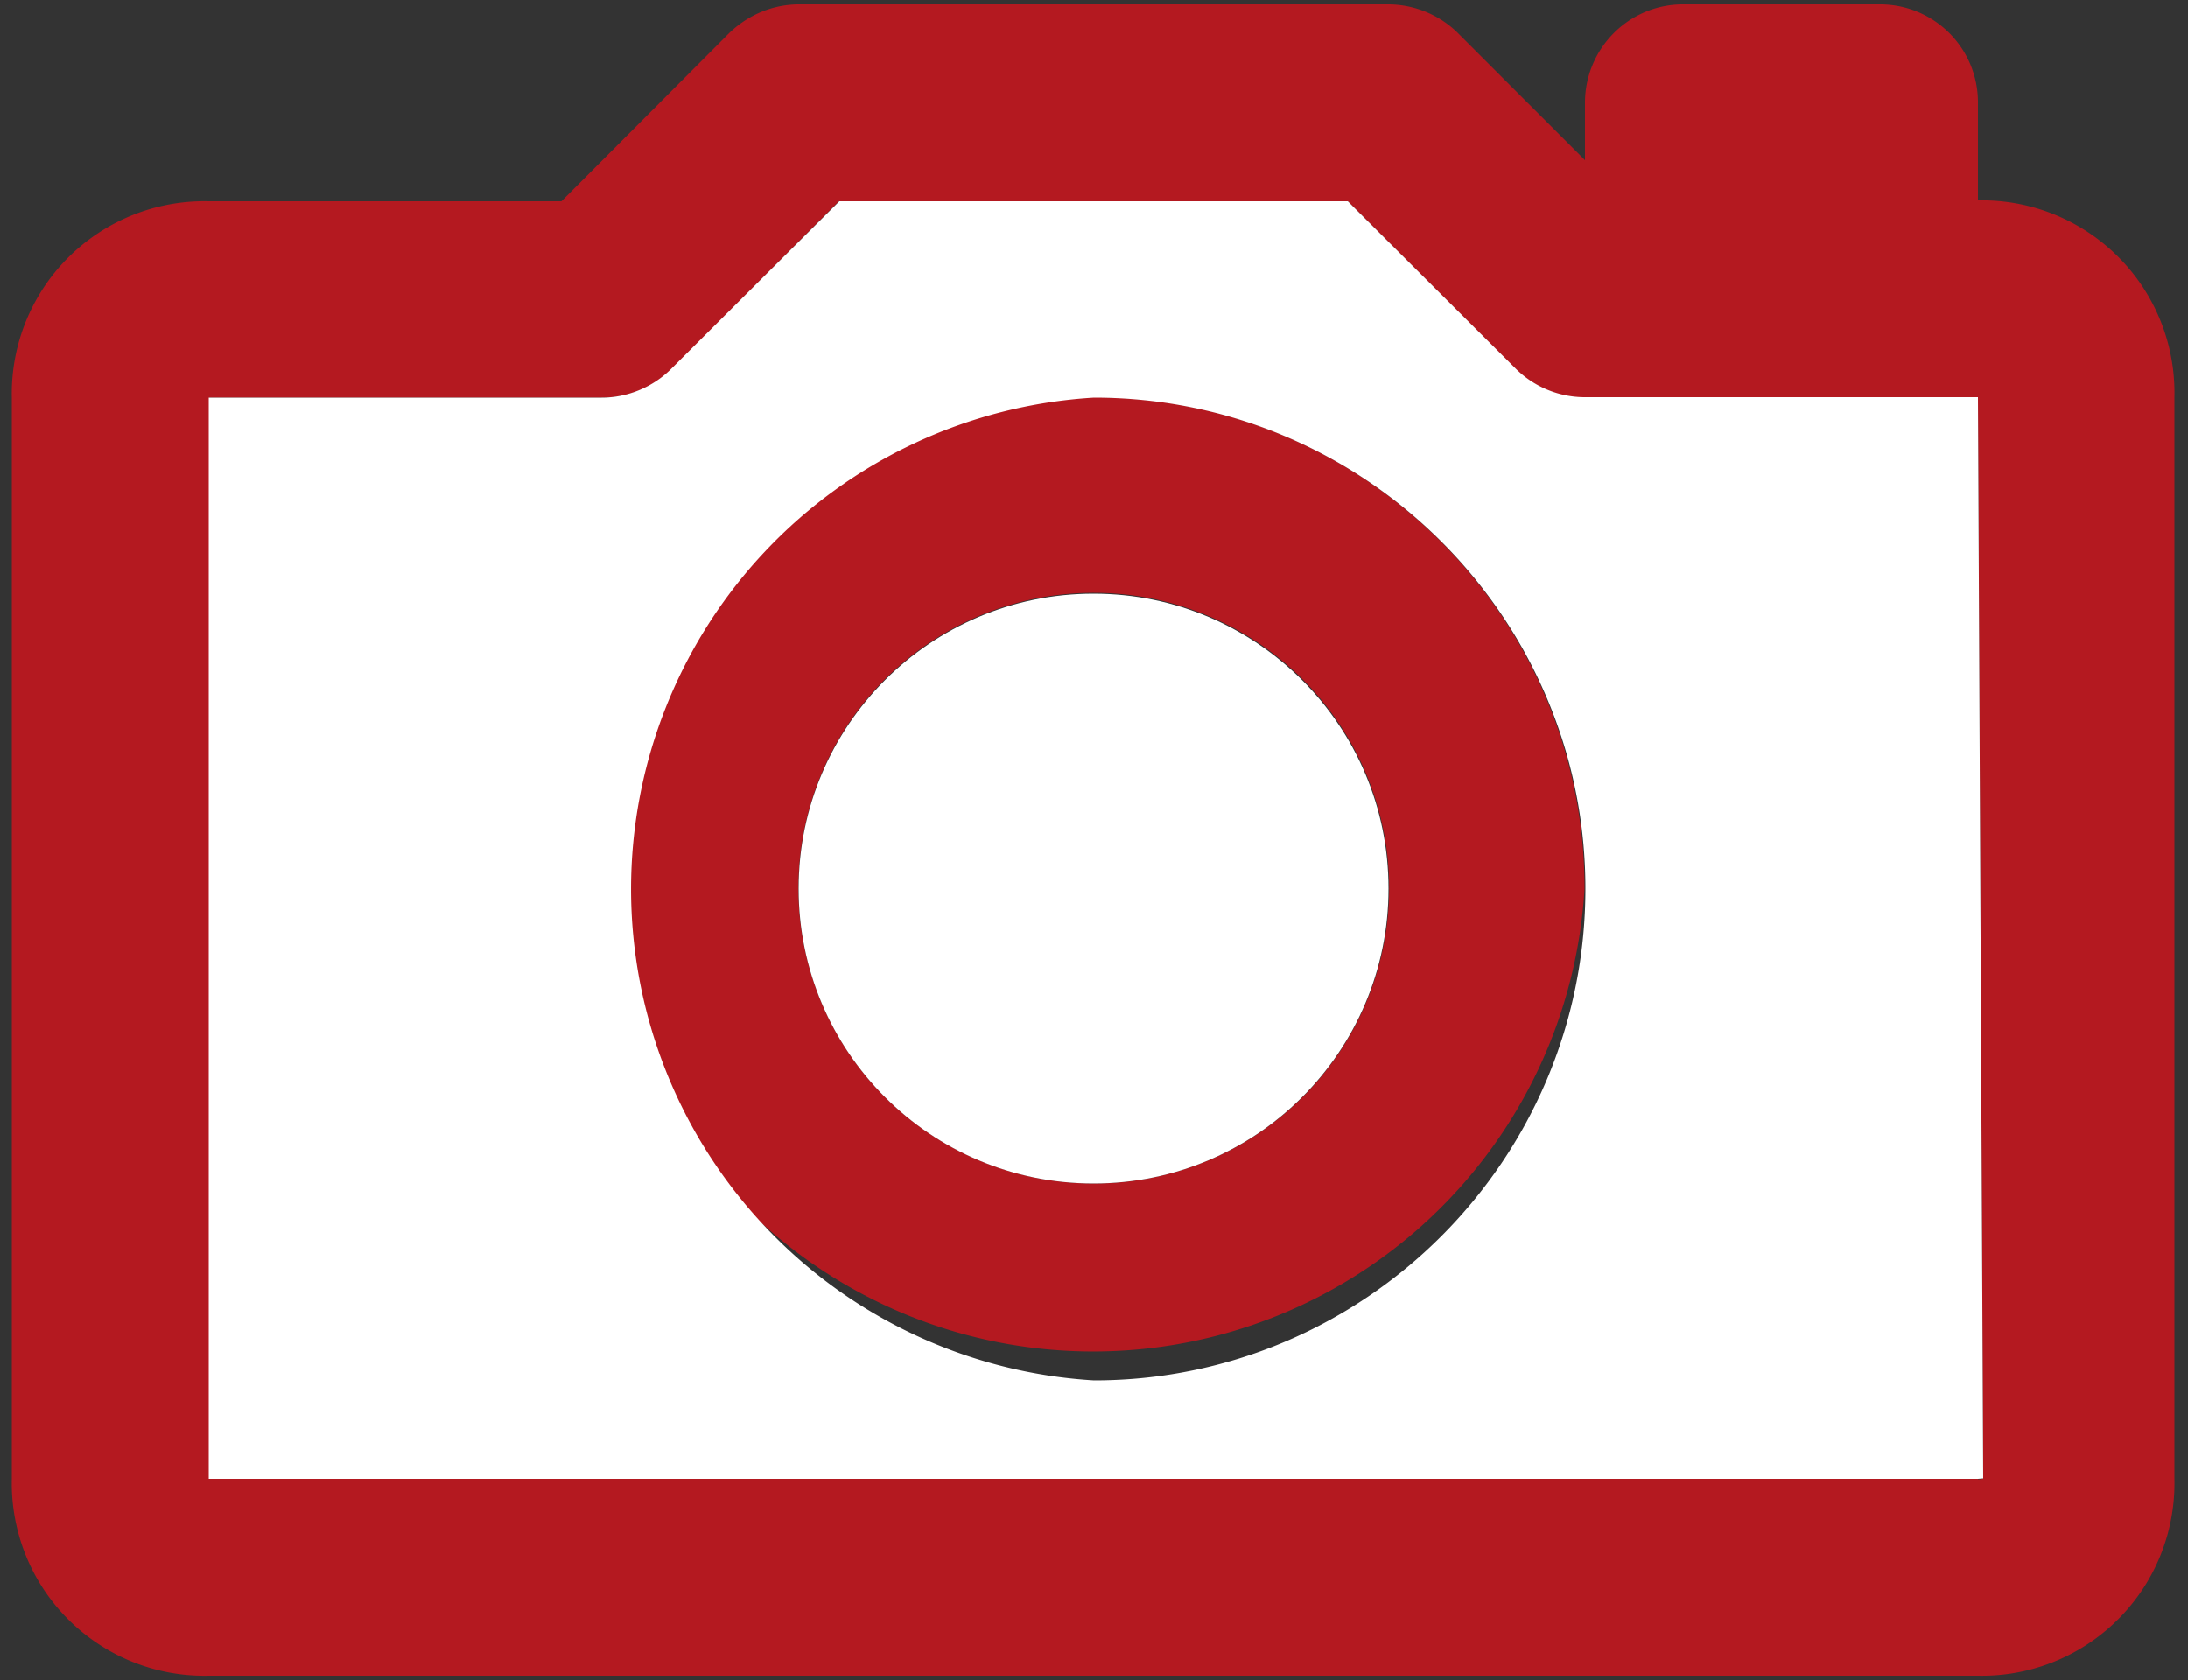
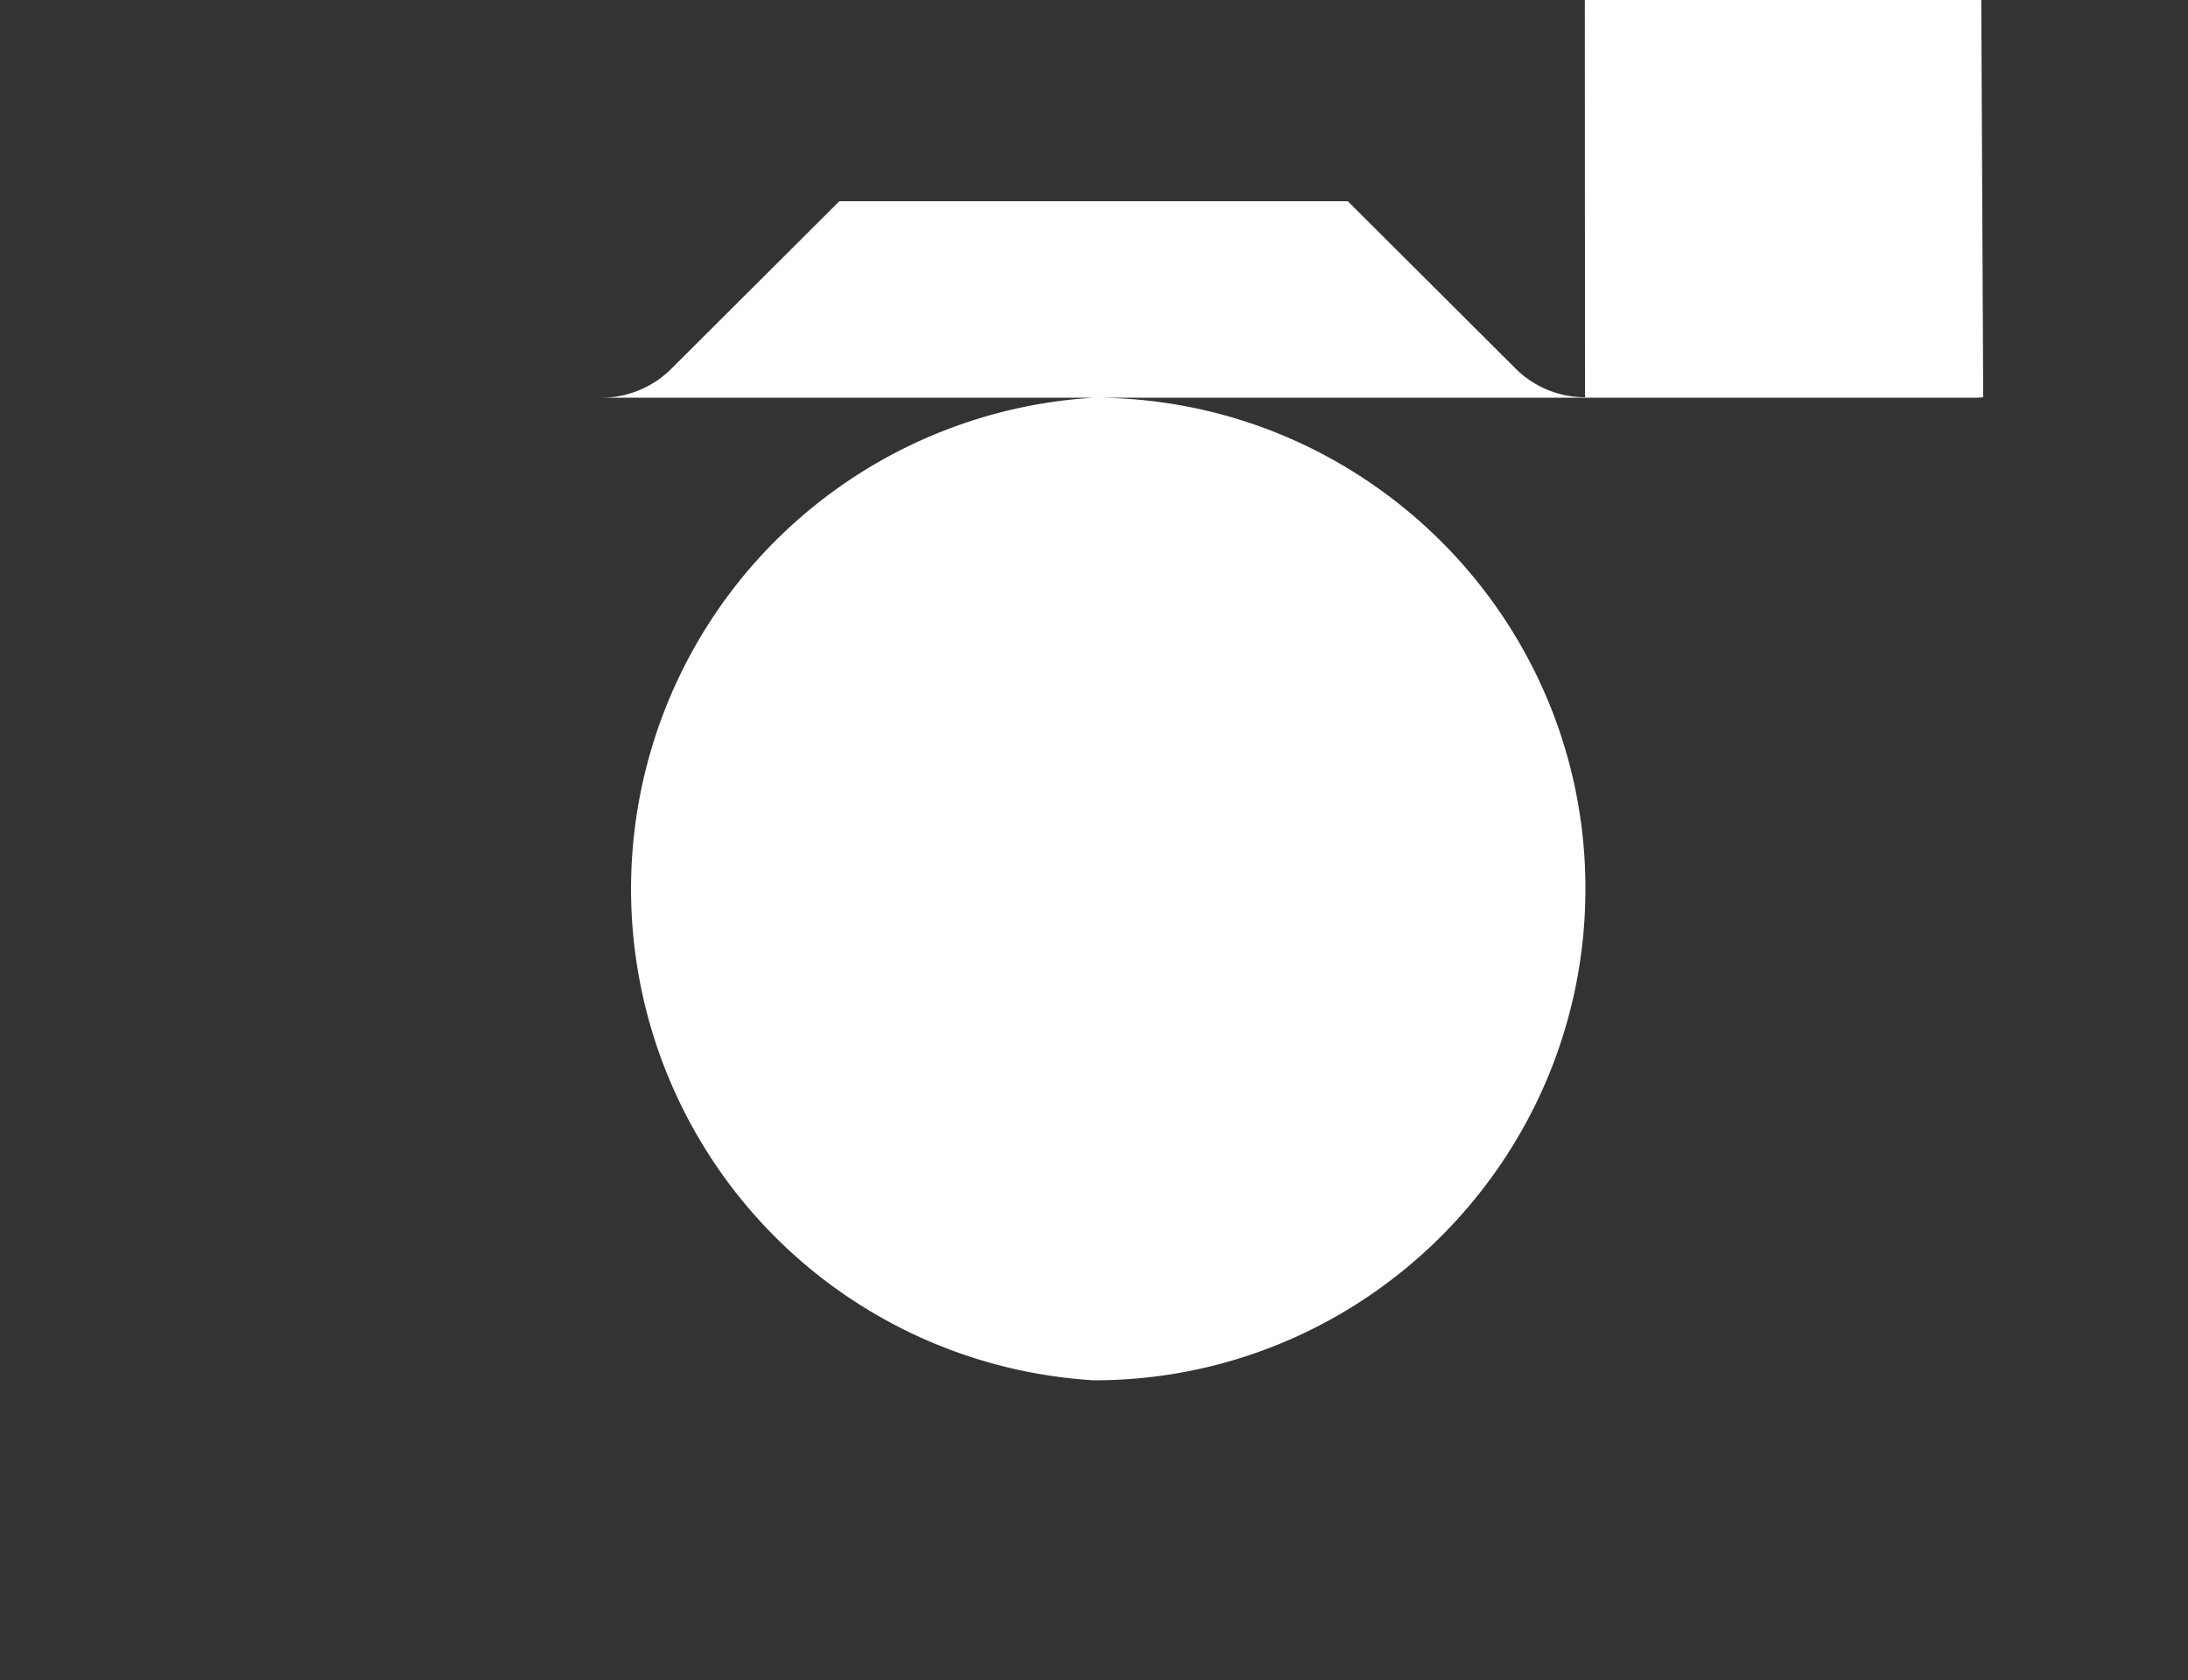
<svg xmlns="http://www.w3.org/2000/svg" version="1.1" id="Calque_1" x="0" y="0" viewBox="0 0 500 384" style="enable-background:new 0 0 500 384" xml:space="preserve">
  <rect x="0" y="0" width="500" height="384" fill="#333333" stroke="none" />
  <style>.st0{fill:#B41920}.st1{fill:#fff}</style>
-   <path class="st0" d="M452 45.9V23.4C452 11 442 1 429.6 1h-45c-12.4 0-22.4 10.1-22.4 22.5v13.1l-29-29c-4.2-4.2-10-6.6-16-6.6H182.6c-6 0-11.7 2.4-16 6.6L128.3 46H47.7a44 44 0 0 0-45 44.9V338a44 44 0 0 0 45 45H452a44 44 0 0 0 44.9-45V90.8a44 44 0 0 0-45-45zm0 292H47.8V90.9h89.8c6 0 11.7-2.4 16-6.6L191.7 46H308l38.3 38.3c4.2 4.2 10 6.6 16 6.6H452l1.2 247s-.4.2-1.2.2z" />
-   <path class="st0" d="M249.9 90.8c-62 0-112.4 50.4-112.4 112.3a112.5 112.5 0 0 0 224.6 0c0-61.9-50.3-112.3-112.2-112.3zm0 179.7a67.5 67.5 0 1 1 .1-135 67.5 67.5 0 0 1-.1 135z" />
-   <path class="st1" d="M362.2 90.8c-6 0-11.7-2.4-15.9-6.6L308 46H191.8l-38.4 38.3c-4.2 4.2-10 6.6-15.9 6.6H47.7V338H452l1.2-.1-1.2-247.1h-89.9zM250 315.5a112.5 112.5 0 0 1 0-224.6c61.9 0 112.3 50.3 112.3 112.2 0 62-50.4 112.4-112.3 112.4z" />
+   <path class="st1" d="M362.2 90.8c-6 0-11.7-2.4-15.9-6.6L308 46H191.8l-38.4 38.3c-4.2 4.2-10 6.6-15.9 6.6H47.7H452l1.2-.1-1.2-247.1h-89.9zM250 315.5a112.5 112.5 0 0 1 0-224.6c61.9 0 112.3 50.3 112.3 112.2 0 62-50.4 112.4-112.3 112.4z" />
  <circle class="st1" cx="249.9" cy="203.1" r="67.4" />
</svg>